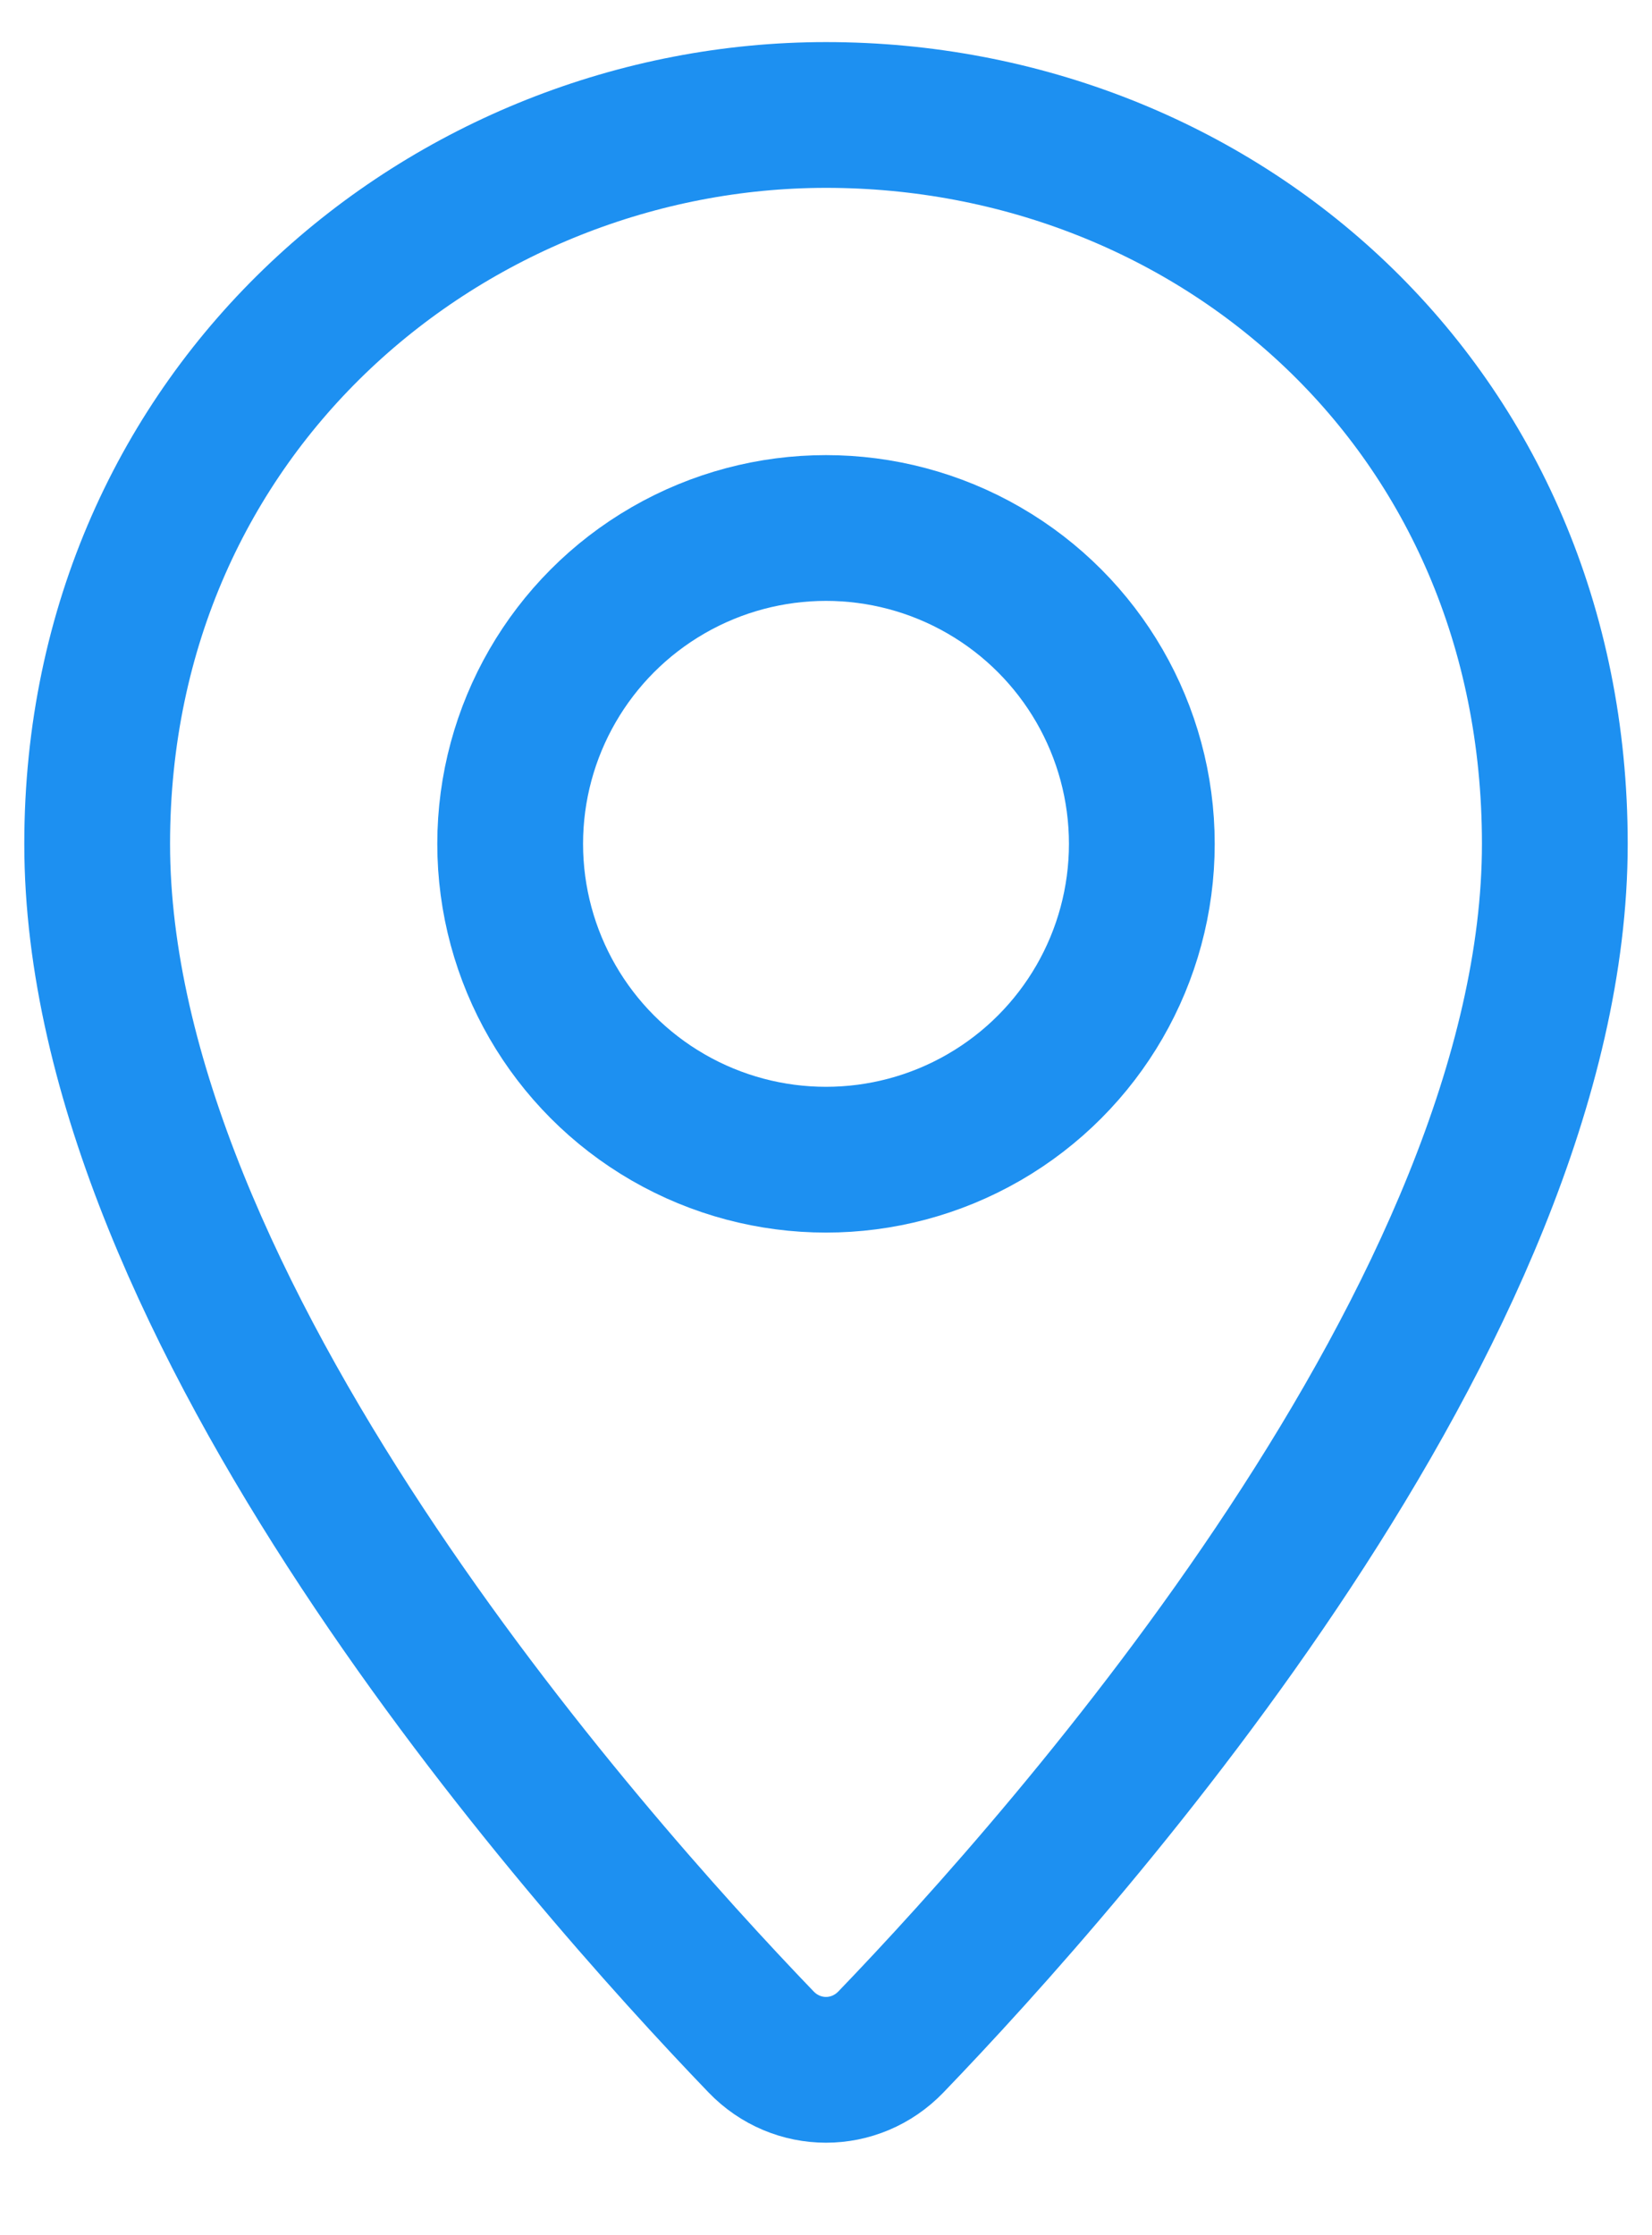
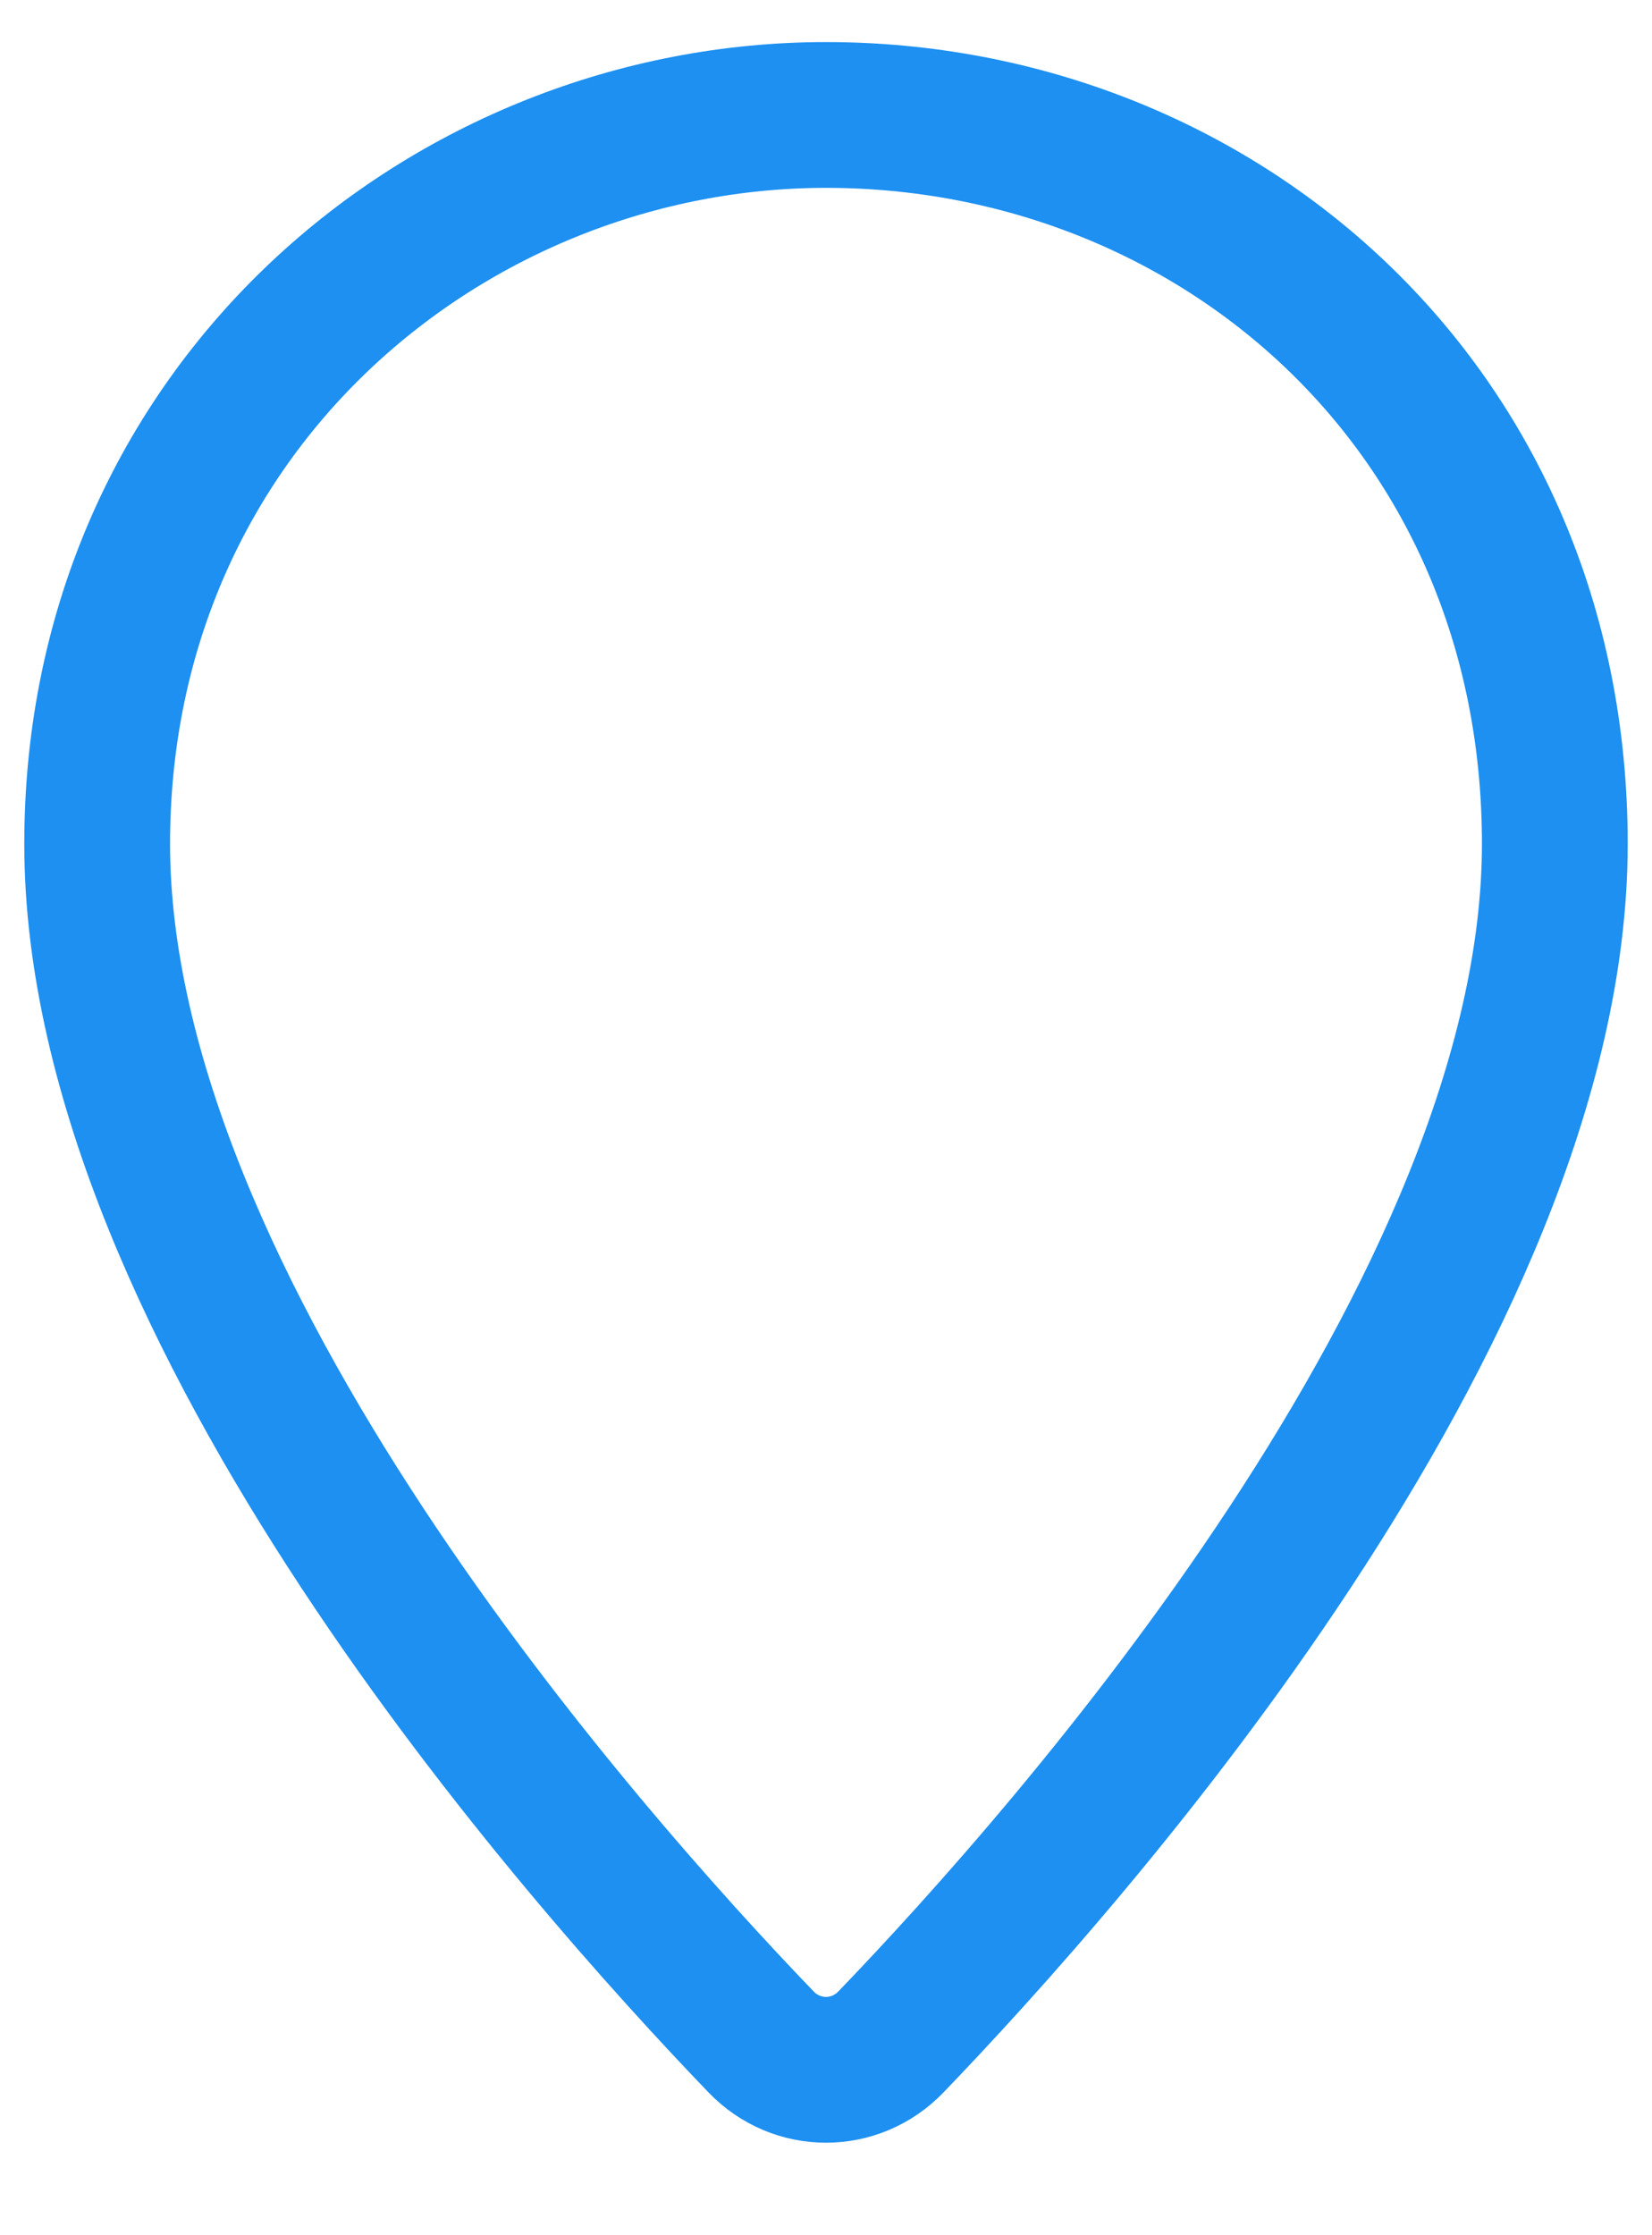
<svg xmlns="http://www.w3.org/2000/svg" width="17" height="23" viewBox="0 0 17 23" fill="none">
  <path d="M16 8.683C16 13.469 11.008 19.099 9.169 21.01C8.8 21.394 8.2 21.394 7.831 21.01C5.993 19.099 1 13.469 1 8.683C1 4.183 4.634 1.183 8.5 1.183C12.5 1.183 16 4.183 16 8.683Z" stroke="#1D90F1" stroke-width="1.5" />
-   <circle cx="8.5" cy="8.683" r="3.25" stroke="#1D90F1" stroke-width="1.5" />
</svg>